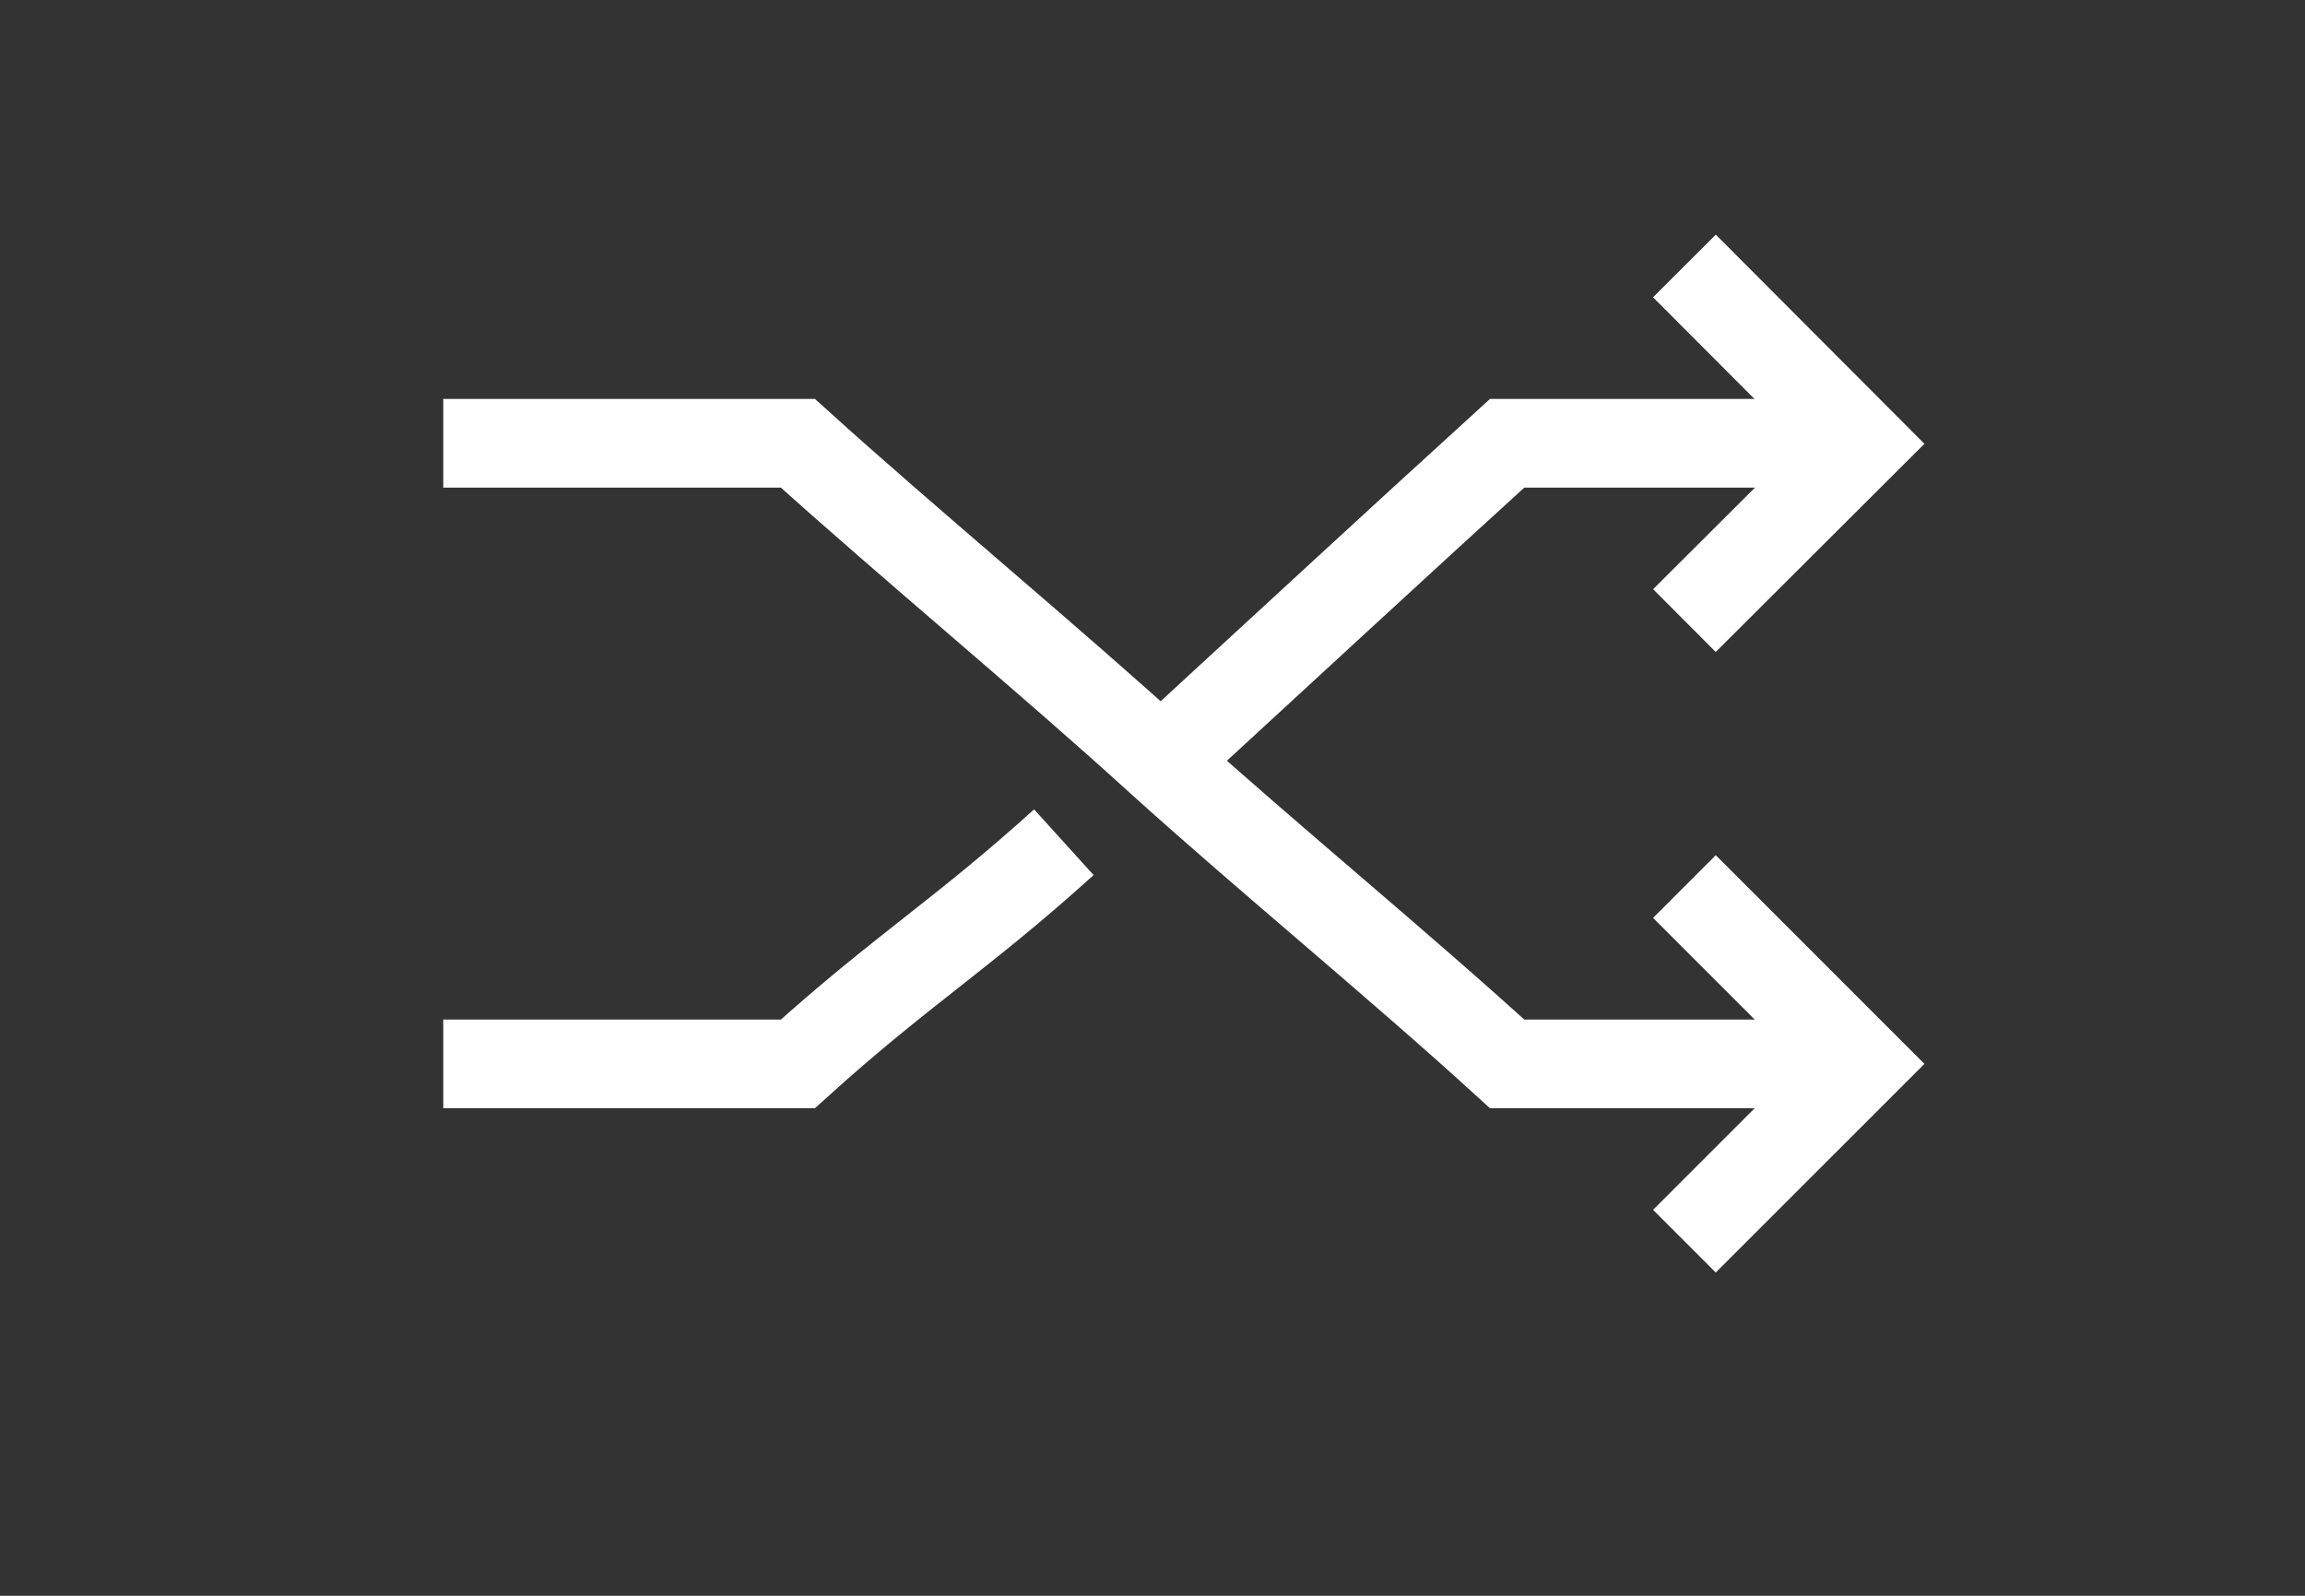
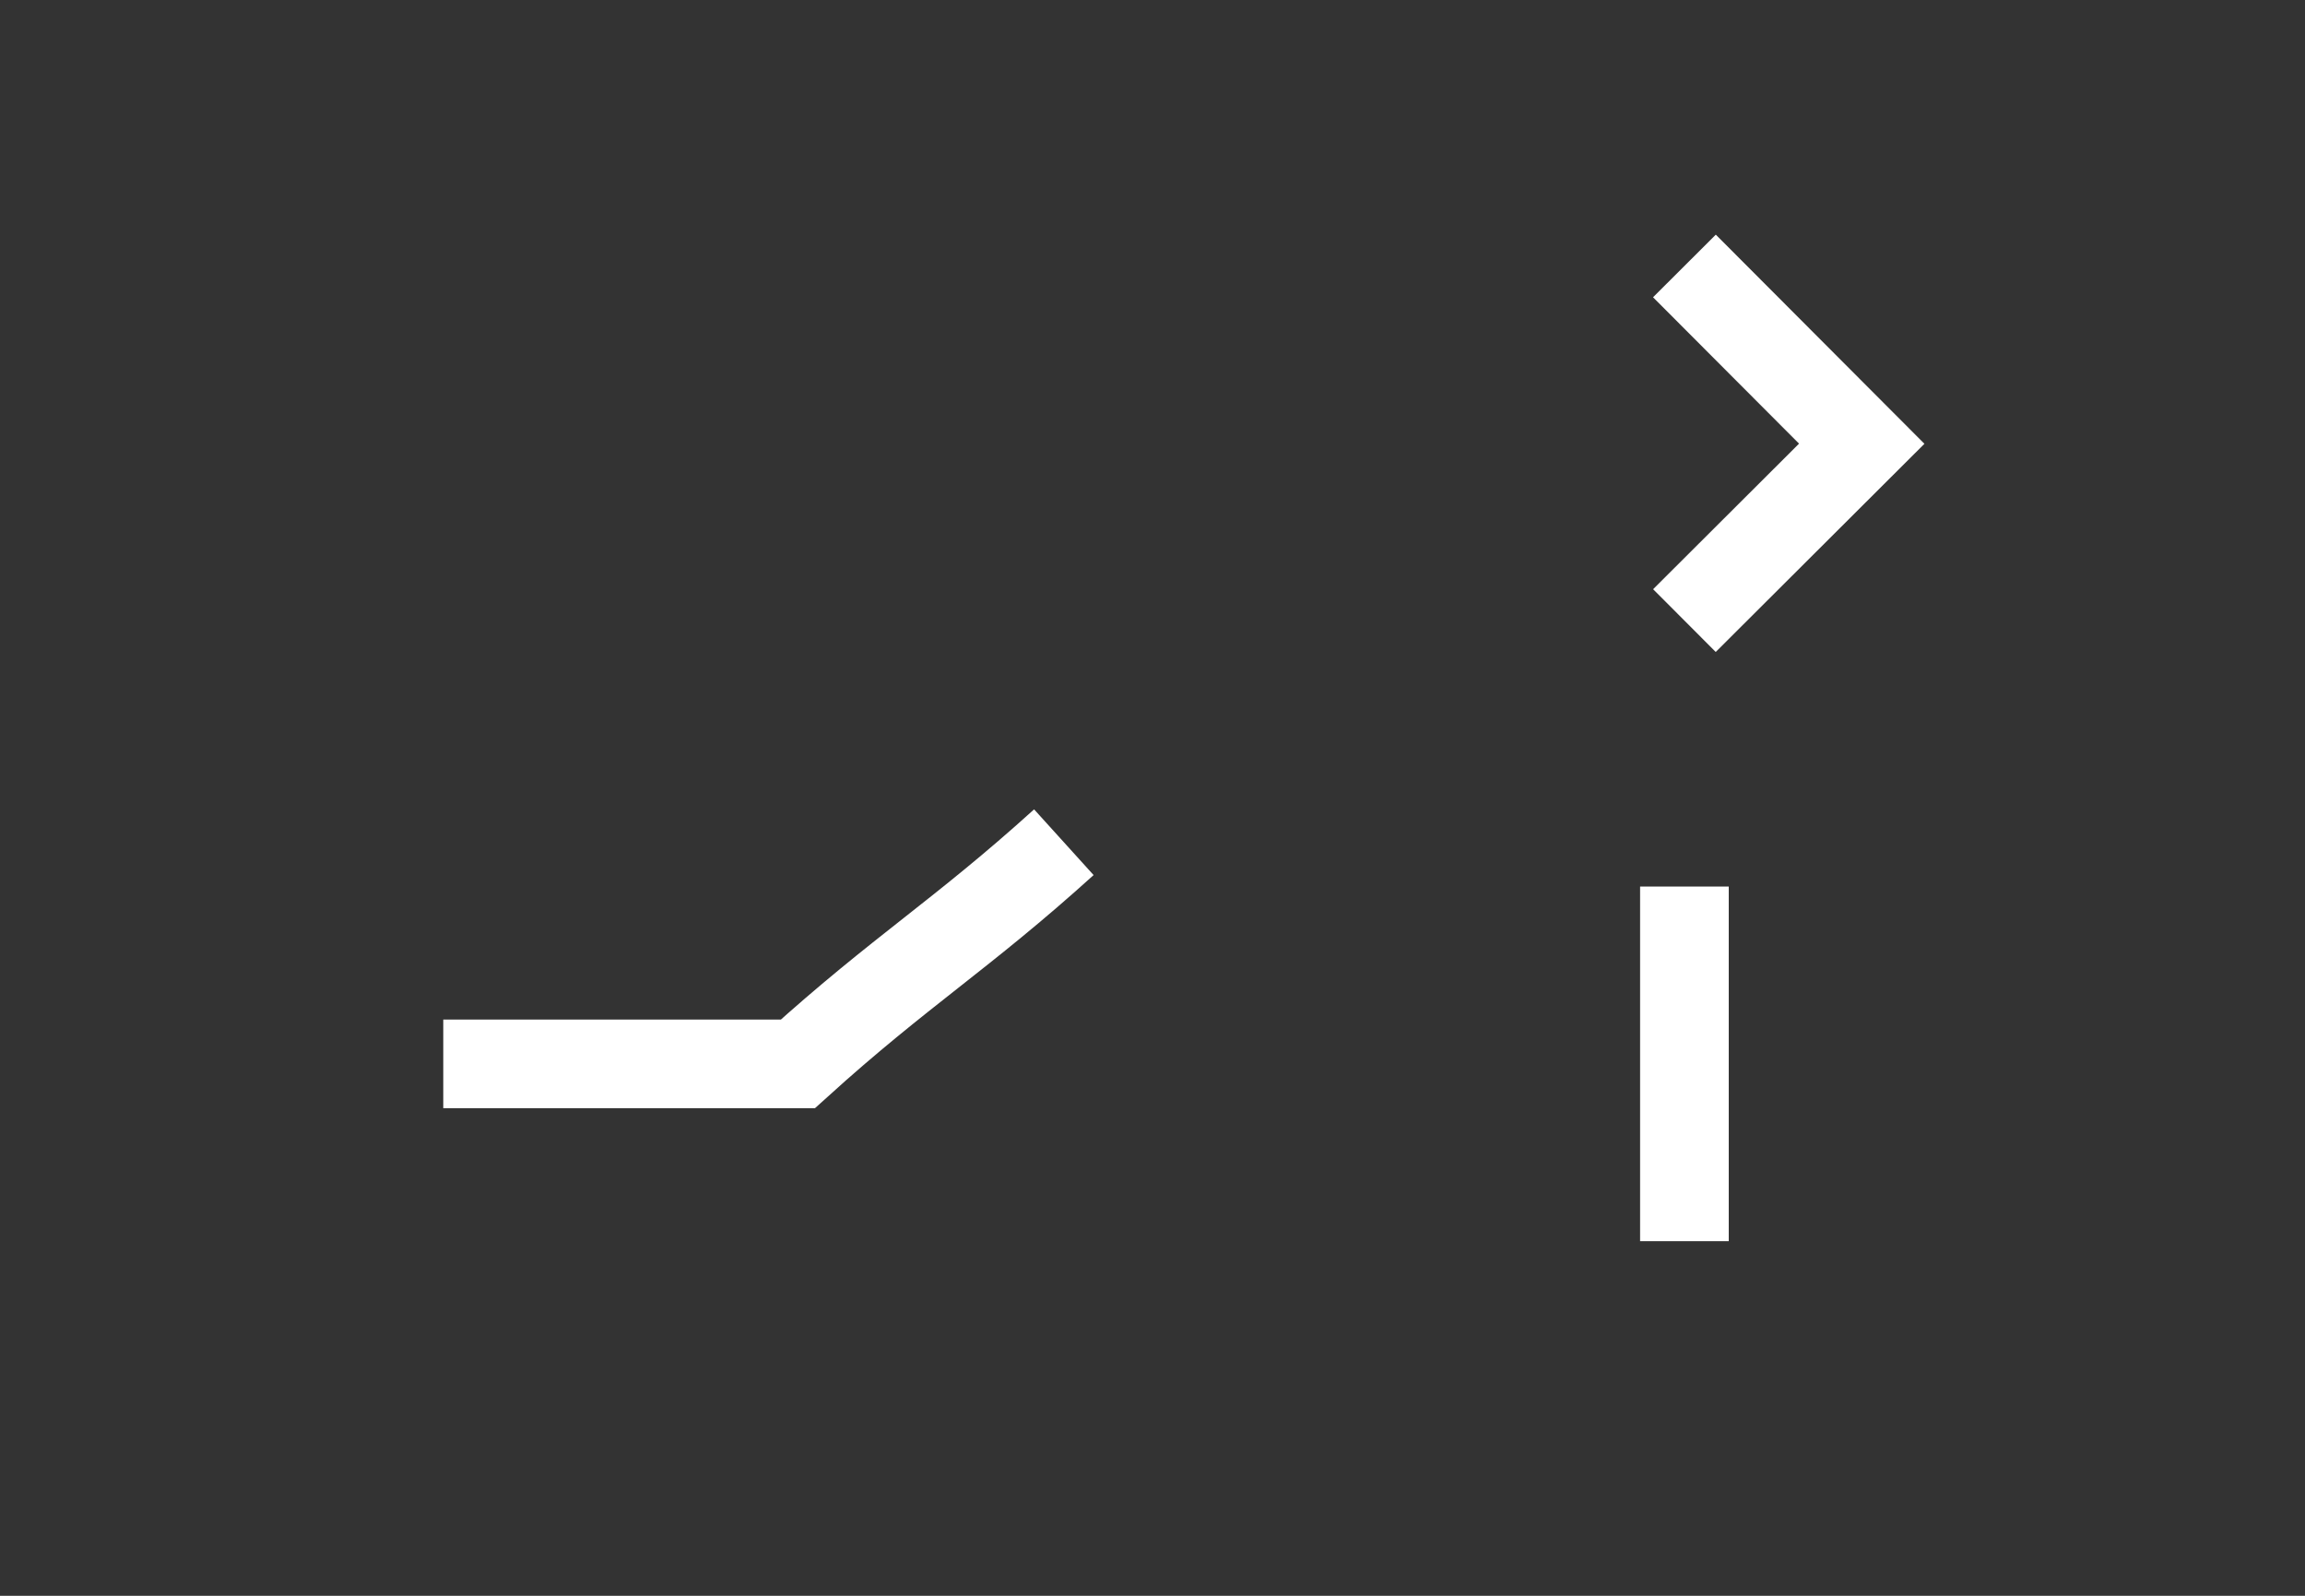
<svg xmlns="http://www.w3.org/2000/svg" viewBox="0 0 26 18" fill="none">
  <rect x="0" y="0" width="26" height="18" fill="#333333" stroke="none" />
  <path d="M19 3L21 5.005L19 7" stroke="white" stroke-miterlimit="10" />
-   <path d="M19 10L21 12L19 14" stroke="white" stroke-miterlimit="10" />
+   <path d="M19 10L19 14" stroke="white" stroke-miterlimit="10" />
  <path d="M5 12H9C10.158 10.952 10.848 10.543 12 9.5" stroke="white" stroke-miterlimit="10" />
-   <path d="M13.127 8.557C14.279 7.497 15.848 6.048 17 5H21" stroke="white" stroke-miterlimit="10" />
-   <path d="M21 12H17C15.774 10.881 14.313 9.687 13.088 8.58C11.862 7.462 10.237 6.119 9 5H5" stroke="white" stroke-miterlimit="10" />
</svg>